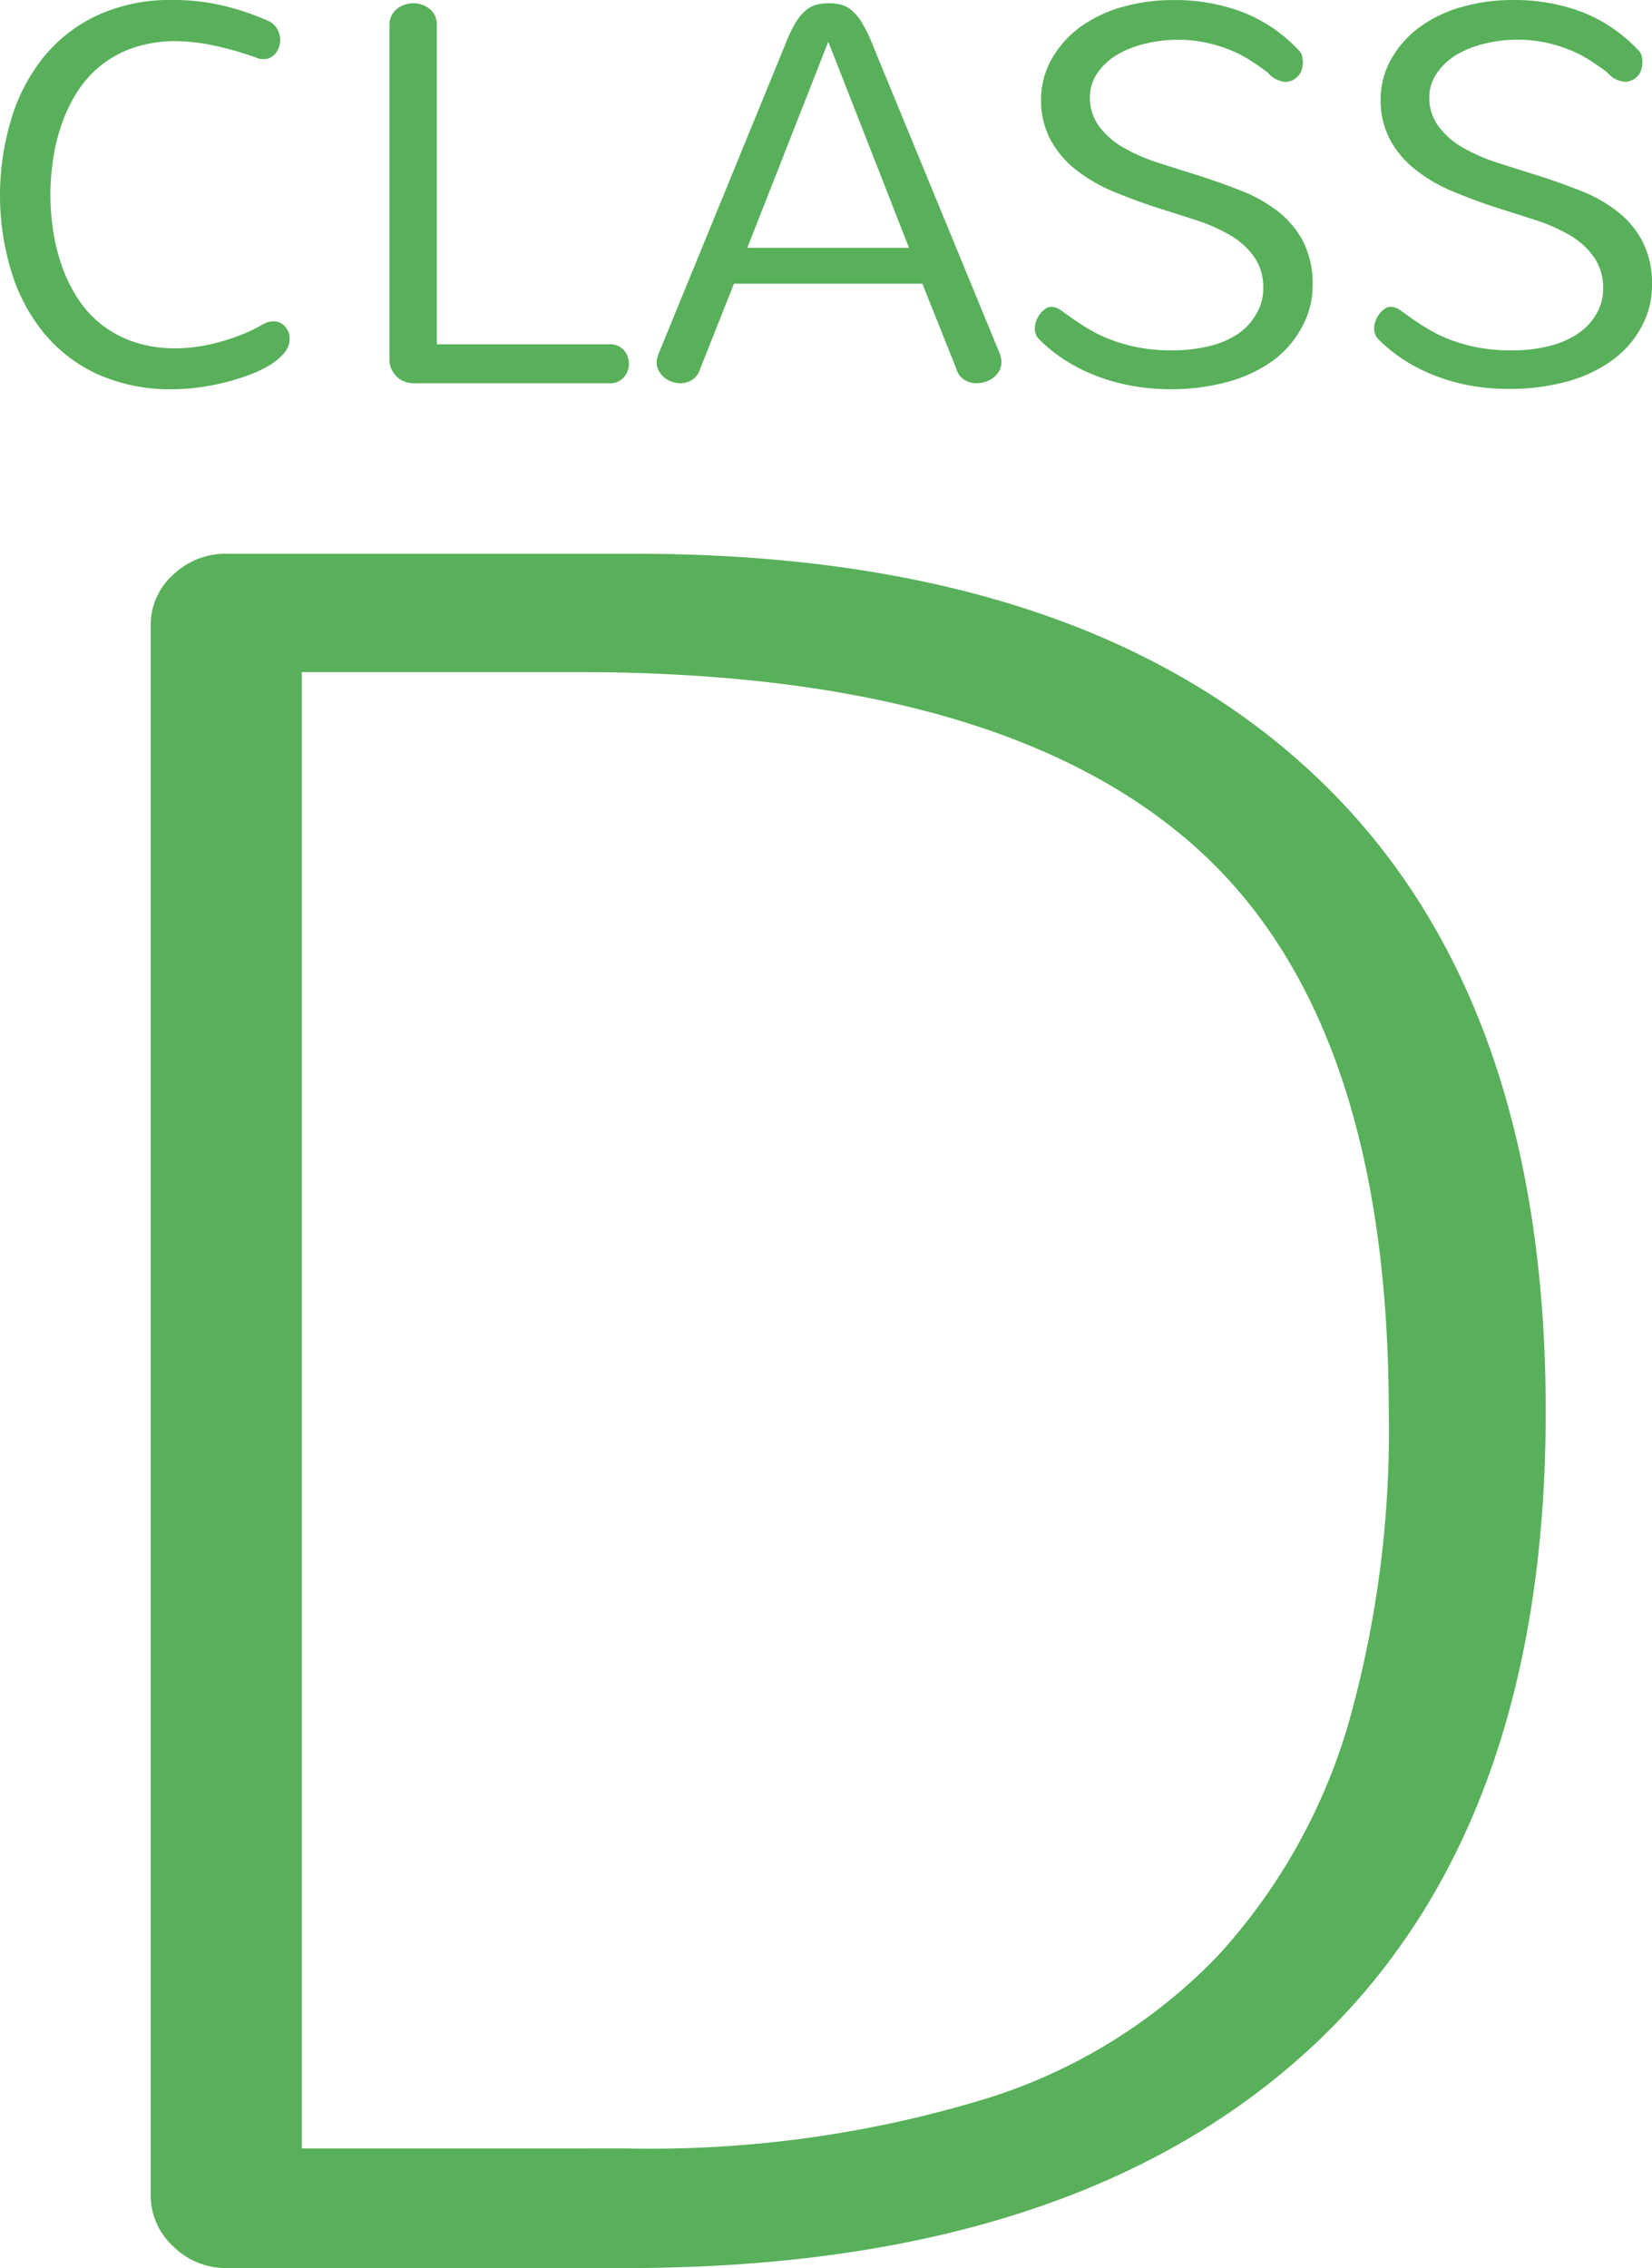
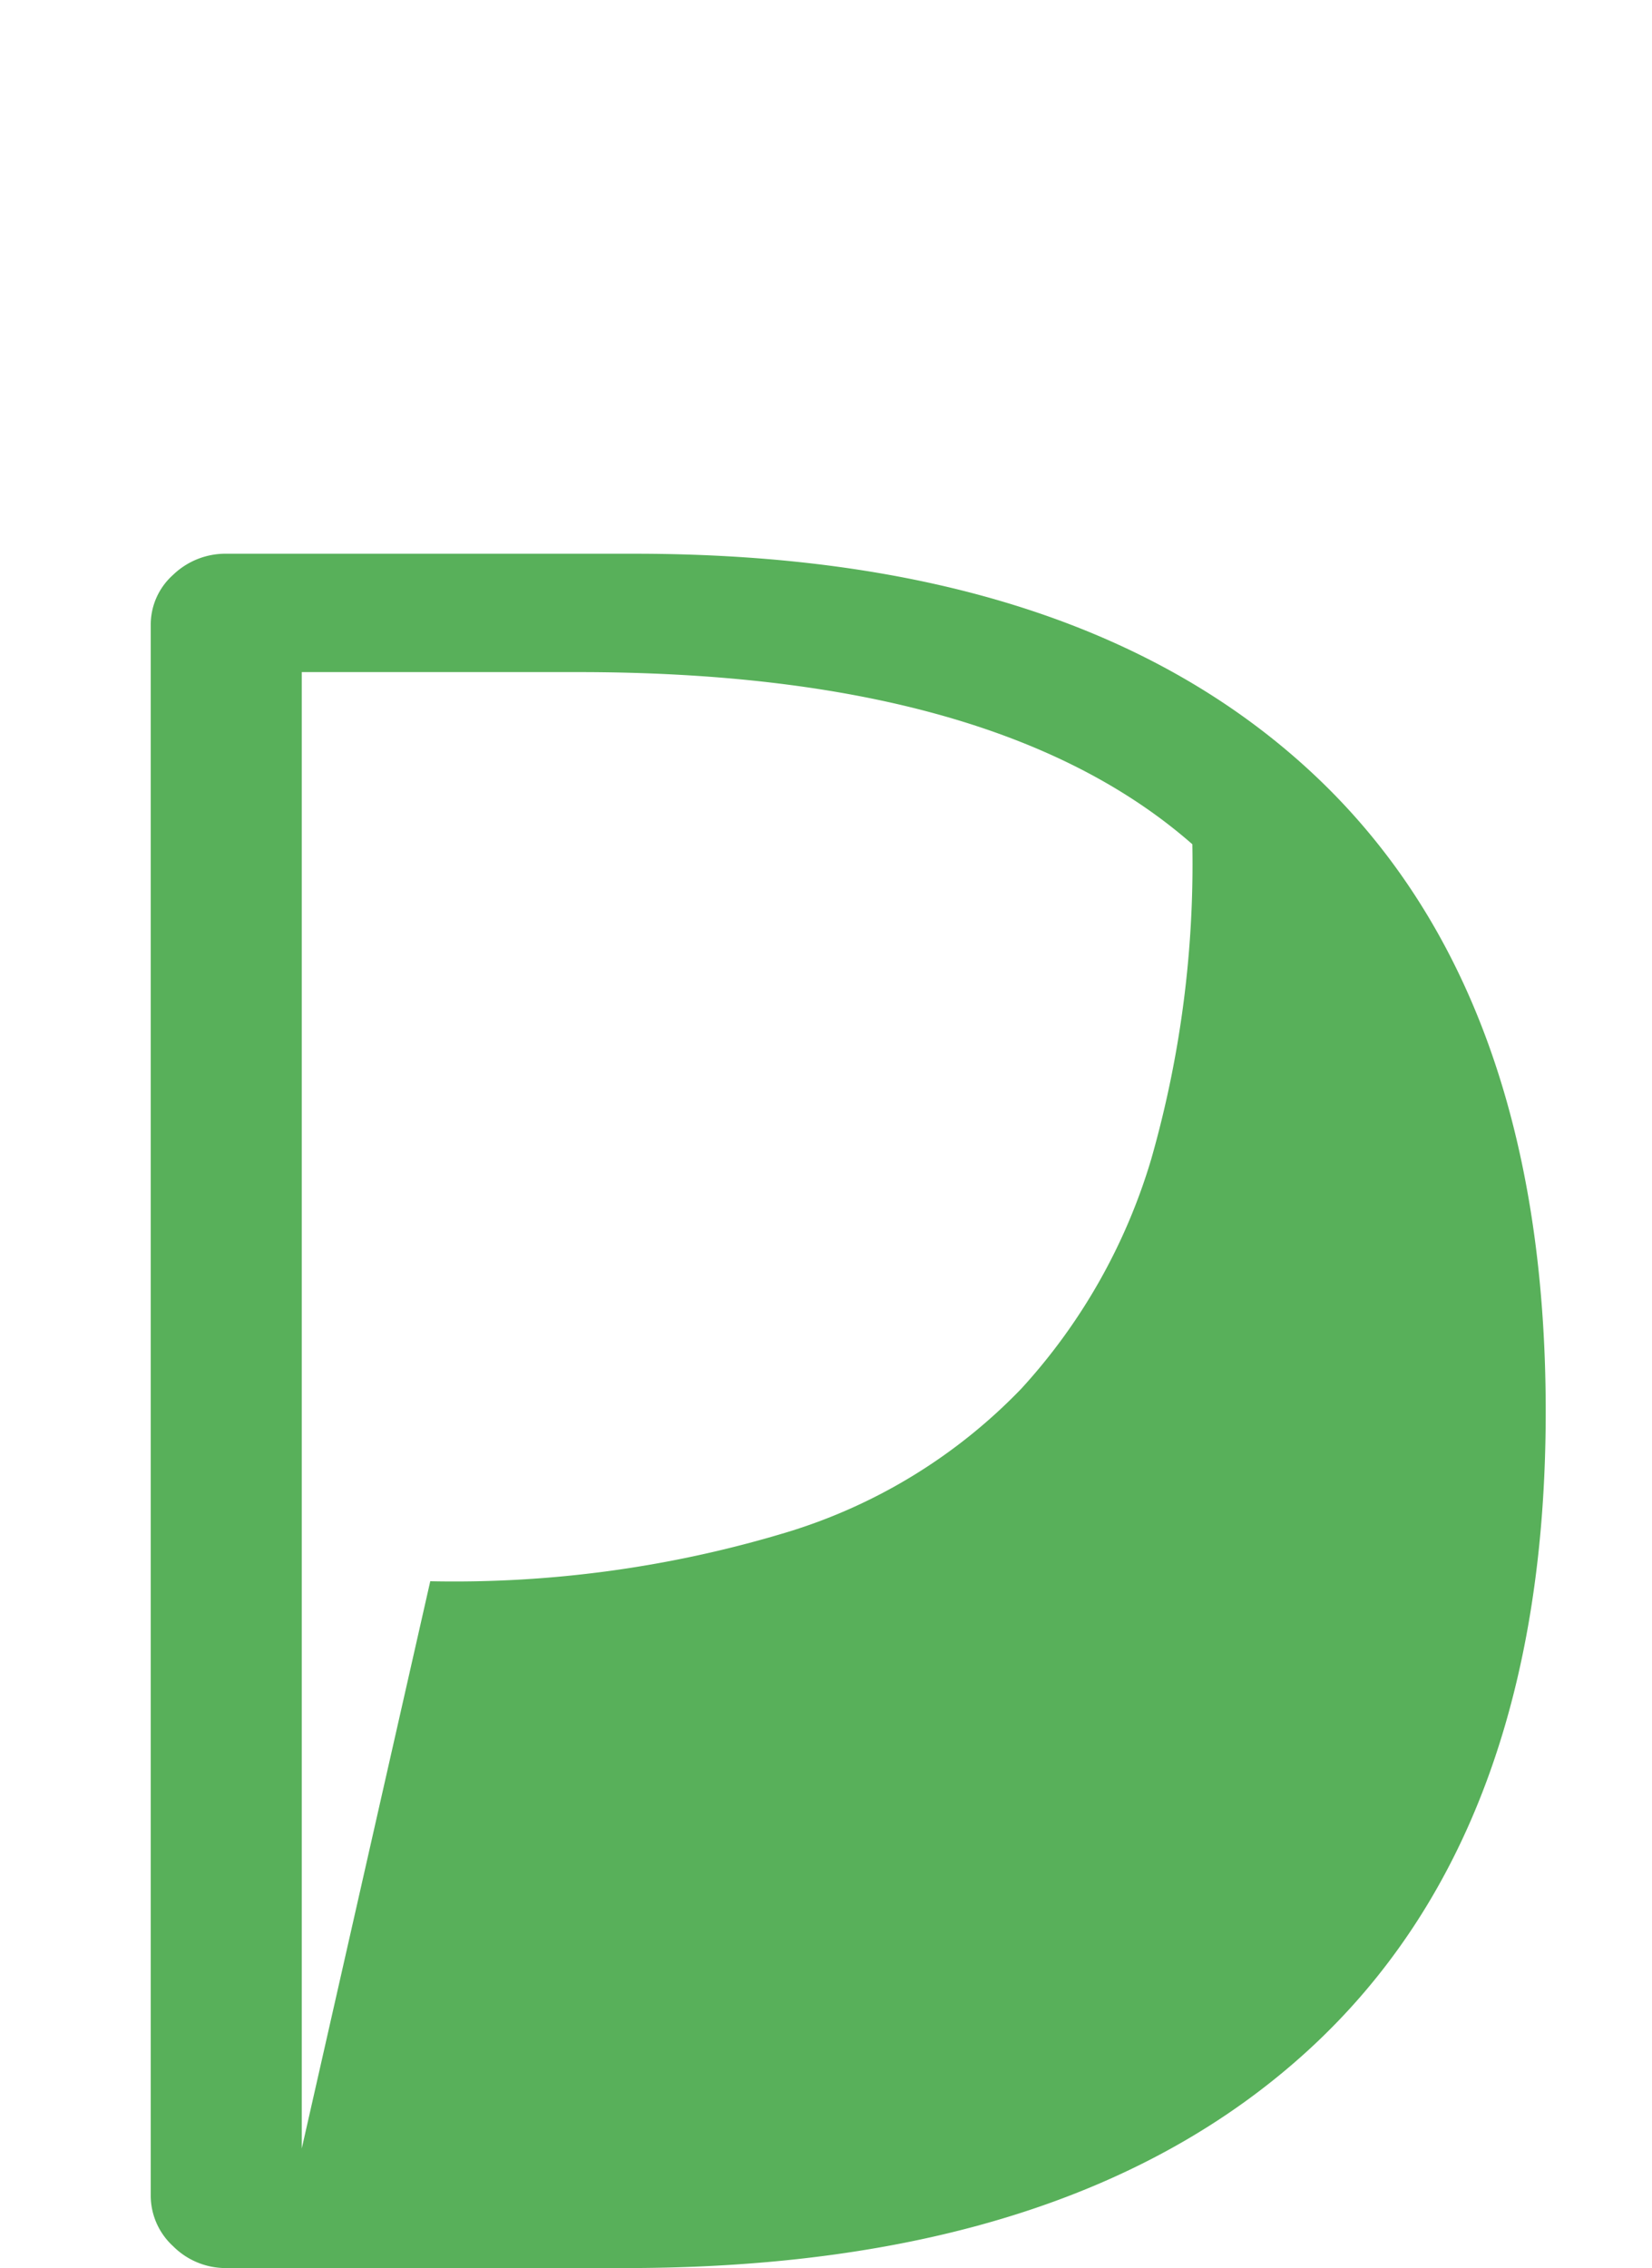
<svg xmlns="http://www.w3.org/2000/svg" width="45.417" height="62.333" viewBox="0 0 45.417 62.333">
  <g id="Group_285" data-name="Group 285" transform="translate(-634.864 -1381.468)">
-     <path id="Path_177" data-name="Path 177" d="M8.1-.2H19.059q12.219,0,18.76-5.977T44.359-23.74q0-11.621-6.475-17.6T19.291-47.314H8.1a2.074,2.074,0,0,0-1.478.581,1.834,1.834,0,0,0-.614,1.378V-2.191A1.887,1.887,0,0,0,6.624-.8,2.043,2.043,0,0,0,8.1-.2ZM10.16-3.486V-44.061h7.6q11.488,0,16.884,4.731t5.4,15.589a29.544,29.544,0,0,1-1.129,8.649,16.138,16.138,0,0,1-3.569,6.309,14.984,14.984,0,0,1-6.508,3.968,31.571,31.571,0,0,1-9.745,1.328Z" transform="translate(633 1444)" fill="#58b05a" />
-     <path id="Path_178" data-name="Path 178" d="M.864-5.156a7.226,7.226,0,0,1,.289-2.032,5.021,5.021,0,0,1,.879-1.736A4.192,4.192,0,0,1,3.516-10.1a4.78,4.78,0,0,1,2.1-.432,5.907,5.907,0,0,1,1.406.161,6.921,6.921,0,0,1,1.223.417.519.519,0,0,1,.245.227.625.625,0,0,1,.077.293.583.583,0,0,1-.125.366.4.4,0,0,1-.337.161.489.489,0,0,1-.168-.029,8.562,8.562,0,0,0-1.161-.337A5.13,5.13,0,0,0,5.713-9.4a3.572,3.572,0,0,0-1.168.176,3.013,3.013,0,0,0-.894.48A2.947,2.947,0,0,0,3-8.024a4.211,4.211,0,0,0-.436.894,5.222,5.222,0,0,0-.242.989,6.822,6.822,0,0,0-.073.97,6.73,6.73,0,0,0,.073.956,5.222,5.222,0,0,0,.242.989A4.211,4.211,0,0,0,3-2.333a2.947,2.947,0,0,0,.652.718,3.013,3.013,0,0,0,.894.48,3.572,3.572,0,0,0,1.168.176A4.078,4.078,0,0,0,6.259-1a4.945,4.945,0,0,0,.612-.125A6,6,0,0,0,7.5-1.333a4.379,4.379,0,0,0,.619-.3.483.483,0,0,1,.135-.051A.626.626,0,0,1,8.386-1.7a.4.4,0,0,1,.315.143.491.491,0,0,1,.125.333.6.6,0,0,1-.154.4,1.612,1.612,0,0,1-.41.337,3.394,3.394,0,0,1-.59.275,6.34,6.34,0,0,1-.685.205,6.408,6.408,0,0,1-.707.128,5.316,5.316,0,0,1-.648.044,4.876,4.876,0,0,1-2.12-.428A4.165,4.165,0,0,1,2.025-1.436,4.941,4.941,0,0,1,1.15-3.16,7.133,7.133,0,0,1,.864-5.156ZM12.231,0a.683.683,0,0,1-.253-.048.6.6,0,0,1-.209-.135.719.719,0,0,1-.143-.205.58.58,0,0,1-.055-.249V-9.829a.608.608,0,0,1,.055-.267.548.548,0,0,1,.15-.19.7.7,0,0,1,.212-.117.738.738,0,0,1,.242-.04.714.714,0,0,1,.443.154.544.544,0,0,1,.2.461v8.76h4.739a.494.494,0,0,1,.41.165.577.577,0,0,1,.132.37.572.572,0,0,1-.135.366A.491.491,0,0,1,17.615,0ZM28.359-.791a.759.759,0,0,1,.037.205.505.505,0,0,1-.059.242.58.58,0,0,1-.157.187.723.723,0,0,1-.223.117.8.8,0,0,1-.249.04.634.634,0,0,1-.33-.092.509.509,0,0,1-.22-.3l-.937-2.344H21.042l-.93,2.344a.536.536,0,0,1-.22.3A.6.6,0,0,1,19.578,0a.738.738,0,0,1-.242-.04.65.65,0,0,1-.209-.117.642.642,0,0,1-.15-.183.47.47,0,0,1-.059-.231.672.672,0,0,1,.044-.22L22.449-9.3a3.607,3.607,0,0,1,.278-.593,1.436,1.436,0,0,1,.282-.348.754.754,0,0,1,.3-.161,1.371,1.371,0,0,1,.341-.04,1.371,1.371,0,0,1,.341.04.762.762,0,0,1,.3.165,1.417,1.417,0,0,1,.282.348,4.094,4.094,0,0,1,.282.59ZM23.628-9.368,21.409-3.721h4.446L23.643-9.368Zm7.2,1.5a1.323,1.323,0,0,0,.256.813,2.185,2.185,0,0,0,.677.586,4.985,4.985,0,0,0,.956.414q.535.172,1.1.348.623.2,1.19.425a4.008,4.008,0,0,1,1,.568,2.561,2.561,0,0,1,.688.828,2.565,2.565,0,0,1,.256,1.2,2.38,2.38,0,0,1-.3,1.154A2.727,2.727,0,0,1,35.83-.6a3.843,3.843,0,0,1-1.245.571,5.932,5.932,0,0,1-1.553.194A5.821,5.821,0,0,1,31.9.055a5.319,5.319,0,0,1-.989-.293,4.732,4.732,0,0,1-.828-.436,4.066,4.066,0,0,1-.659-.542.343.343,0,0,1-.084-.135.5.5,0,0,1-.026-.157.586.586,0,0,1,.04-.209.722.722,0,0,1,.106-.19.655.655,0,0,1,.146-.139.284.284,0,0,1,.161-.055.465.465,0,0,1,.267.1l.267.19q.234.168.513.333a3.928,3.928,0,0,0,.619.293,4.49,4.49,0,0,0,.747.205,4.839,4.839,0,0,0,.9.077,4.294,4.294,0,0,0,1-.11,2.516,2.516,0,0,0,.8-.33A1.652,1.652,0,0,0,35.4-1.9a1.363,1.363,0,0,0,.194-.7,1.473,1.473,0,0,0-.256-.879,2.116,2.116,0,0,0-.674-.6,4.883,4.883,0,0,0-.952-.414q-.535-.172-1.091-.348-.608-.2-1.176-.439a4.371,4.371,0,0,1-1-.586,2.65,2.65,0,0,1-.7-.824,2.277,2.277,0,0,1-.26-1.1,2.237,2.237,0,0,1,.3-1.132,2.768,2.768,0,0,1,.8-.883,3.664,3.664,0,0,1,1.157-.542,5.054,5.054,0,0,1,1.366-.183,5.22,5.22,0,0,1,1.952.344,4.235,4.235,0,0,1,1.527,1.055.327.327,0,0,1,.077.146.793.793,0,0,1,.018.176.68.68,0,0,1-.026.176.461.461,0,0,1-.088.172.511.511,0,0,1-.157.128.472.472,0,0,1-.227.051.728.728,0,0,1-.476-.264q-.234-.176-.494-.341a3.335,3.335,0,0,0-.568-.286,4.07,4.07,0,0,0-.659-.194,3.735,3.735,0,0,0-.762-.073,3.859,3.859,0,0,0-.839.1,2.782,2.782,0,0,0-.776.293,1.714,1.714,0,0,0-.568.513A1.156,1.156,0,0,0,30.828-7.866Zm9.331,0a1.323,1.323,0,0,0,.256.813,2.185,2.185,0,0,0,.677.586,4.985,4.985,0,0,0,.956.414q.535.172,1.1.348.623.2,1.19.425a4.008,4.008,0,0,1,1,.568,2.561,2.561,0,0,1,.688.828,2.565,2.565,0,0,1,.256,1.2,2.38,2.38,0,0,1-.3,1.154,2.727,2.727,0,0,1-.824.923,3.843,3.843,0,0,1-1.245.571,5.932,5.932,0,0,1-1.553.194A5.821,5.821,0,0,1,41.228.055a5.319,5.319,0,0,1-.989-.293,4.732,4.732,0,0,1-.828-.436,4.066,4.066,0,0,1-.659-.542.343.343,0,0,1-.084-.135.5.5,0,0,1-.026-.157.586.586,0,0,1,.04-.209.722.722,0,0,1,.106-.19.655.655,0,0,1,.146-.139A.284.284,0,0,1,39.1-2.1a.465.465,0,0,1,.267.1l.267.19q.234.168.513.333a3.928,3.928,0,0,0,.619.293,4.49,4.49,0,0,0,.747.205,4.839,4.839,0,0,0,.9.077,4.294,4.294,0,0,0,1-.11,2.516,2.516,0,0,0,.8-.33,1.652,1.652,0,0,0,.531-.549,1.363,1.363,0,0,0,.194-.7,1.473,1.473,0,0,0-.256-.879A2.116,2.116,0,0,0,44-4.08a4.883,4.883,0,0,0-.952-.414q-.535-.172-1.091-.348-.608-.2-1.176-.439a4.371,4.371,0,0,1-1-.586,2.65,2.65,0,0,1-.7-.824,2.277,2.277,0,0,1-.26-1.1,2.237,2.237,0,0,1,.3-1.132,2.768,2.768,0,0,1,.8-.883,3.664,3.664,0,0,1,1.157-.542,5.054,5.054,0,0,1,1.366-.183,5.22,5.22,0,0,1,1.952.344,4.235,4.235,0,0,1,1.527,1.055A.327.327,0,0,1,46-8.987a.793.793,0,0,1,.018.176.68.68,0,0,1-.026.176.461.461,0,0,1-.088.172.511.511,0,0,1-.157.128.472.472,0,0,1-.227.051.728.728,0,0,1-.476-.264q-.234-.176-.494-.341a3.335,3.335,0,0,0-.568-.286,4.07,4.07,0,0,0-.659-.194,3.735,3.735,0,0,0-.762-.073,3.859,3.859,0,0,0-.839.1,2.782,2.782,0,0,0-.776.293,1.714,1.714,0,0,0-.568.513A1.156,1.156,0,0,0,40.159-7.866Z" transform="translate(634 1392)" fill="#58b05a" />
+     <path id="Path_177" data-name="Path 177" d="M8.1-.2H19.059q12.219,0,18.76-5.977T44.359-23.74q0-11.621-6.475-17.6T19.291-47.314H8.1a2.074,2.074,0,0,0-1.478.581,1.834,1.834,0,0,0-.614,1.378V-2.191A1.887,1.887,0,0,0,6.624-.8,2.043,2.043,0,0,0,8.1-.2ZM10.16-3.486V-44.061h7.6q11.488,0,16.884,4.731a29.544,29.544,0,0,1-1.129,8.649,16.138,16.138,0,0,1-3.569,6.309,14.984,14.984,0,0,1-6.508,3.968,31.571,31.571,0,0,1-9.745,1.328Z" transform="translate(633 1444)" fill="#58b05a" />
  </g>
</svg>